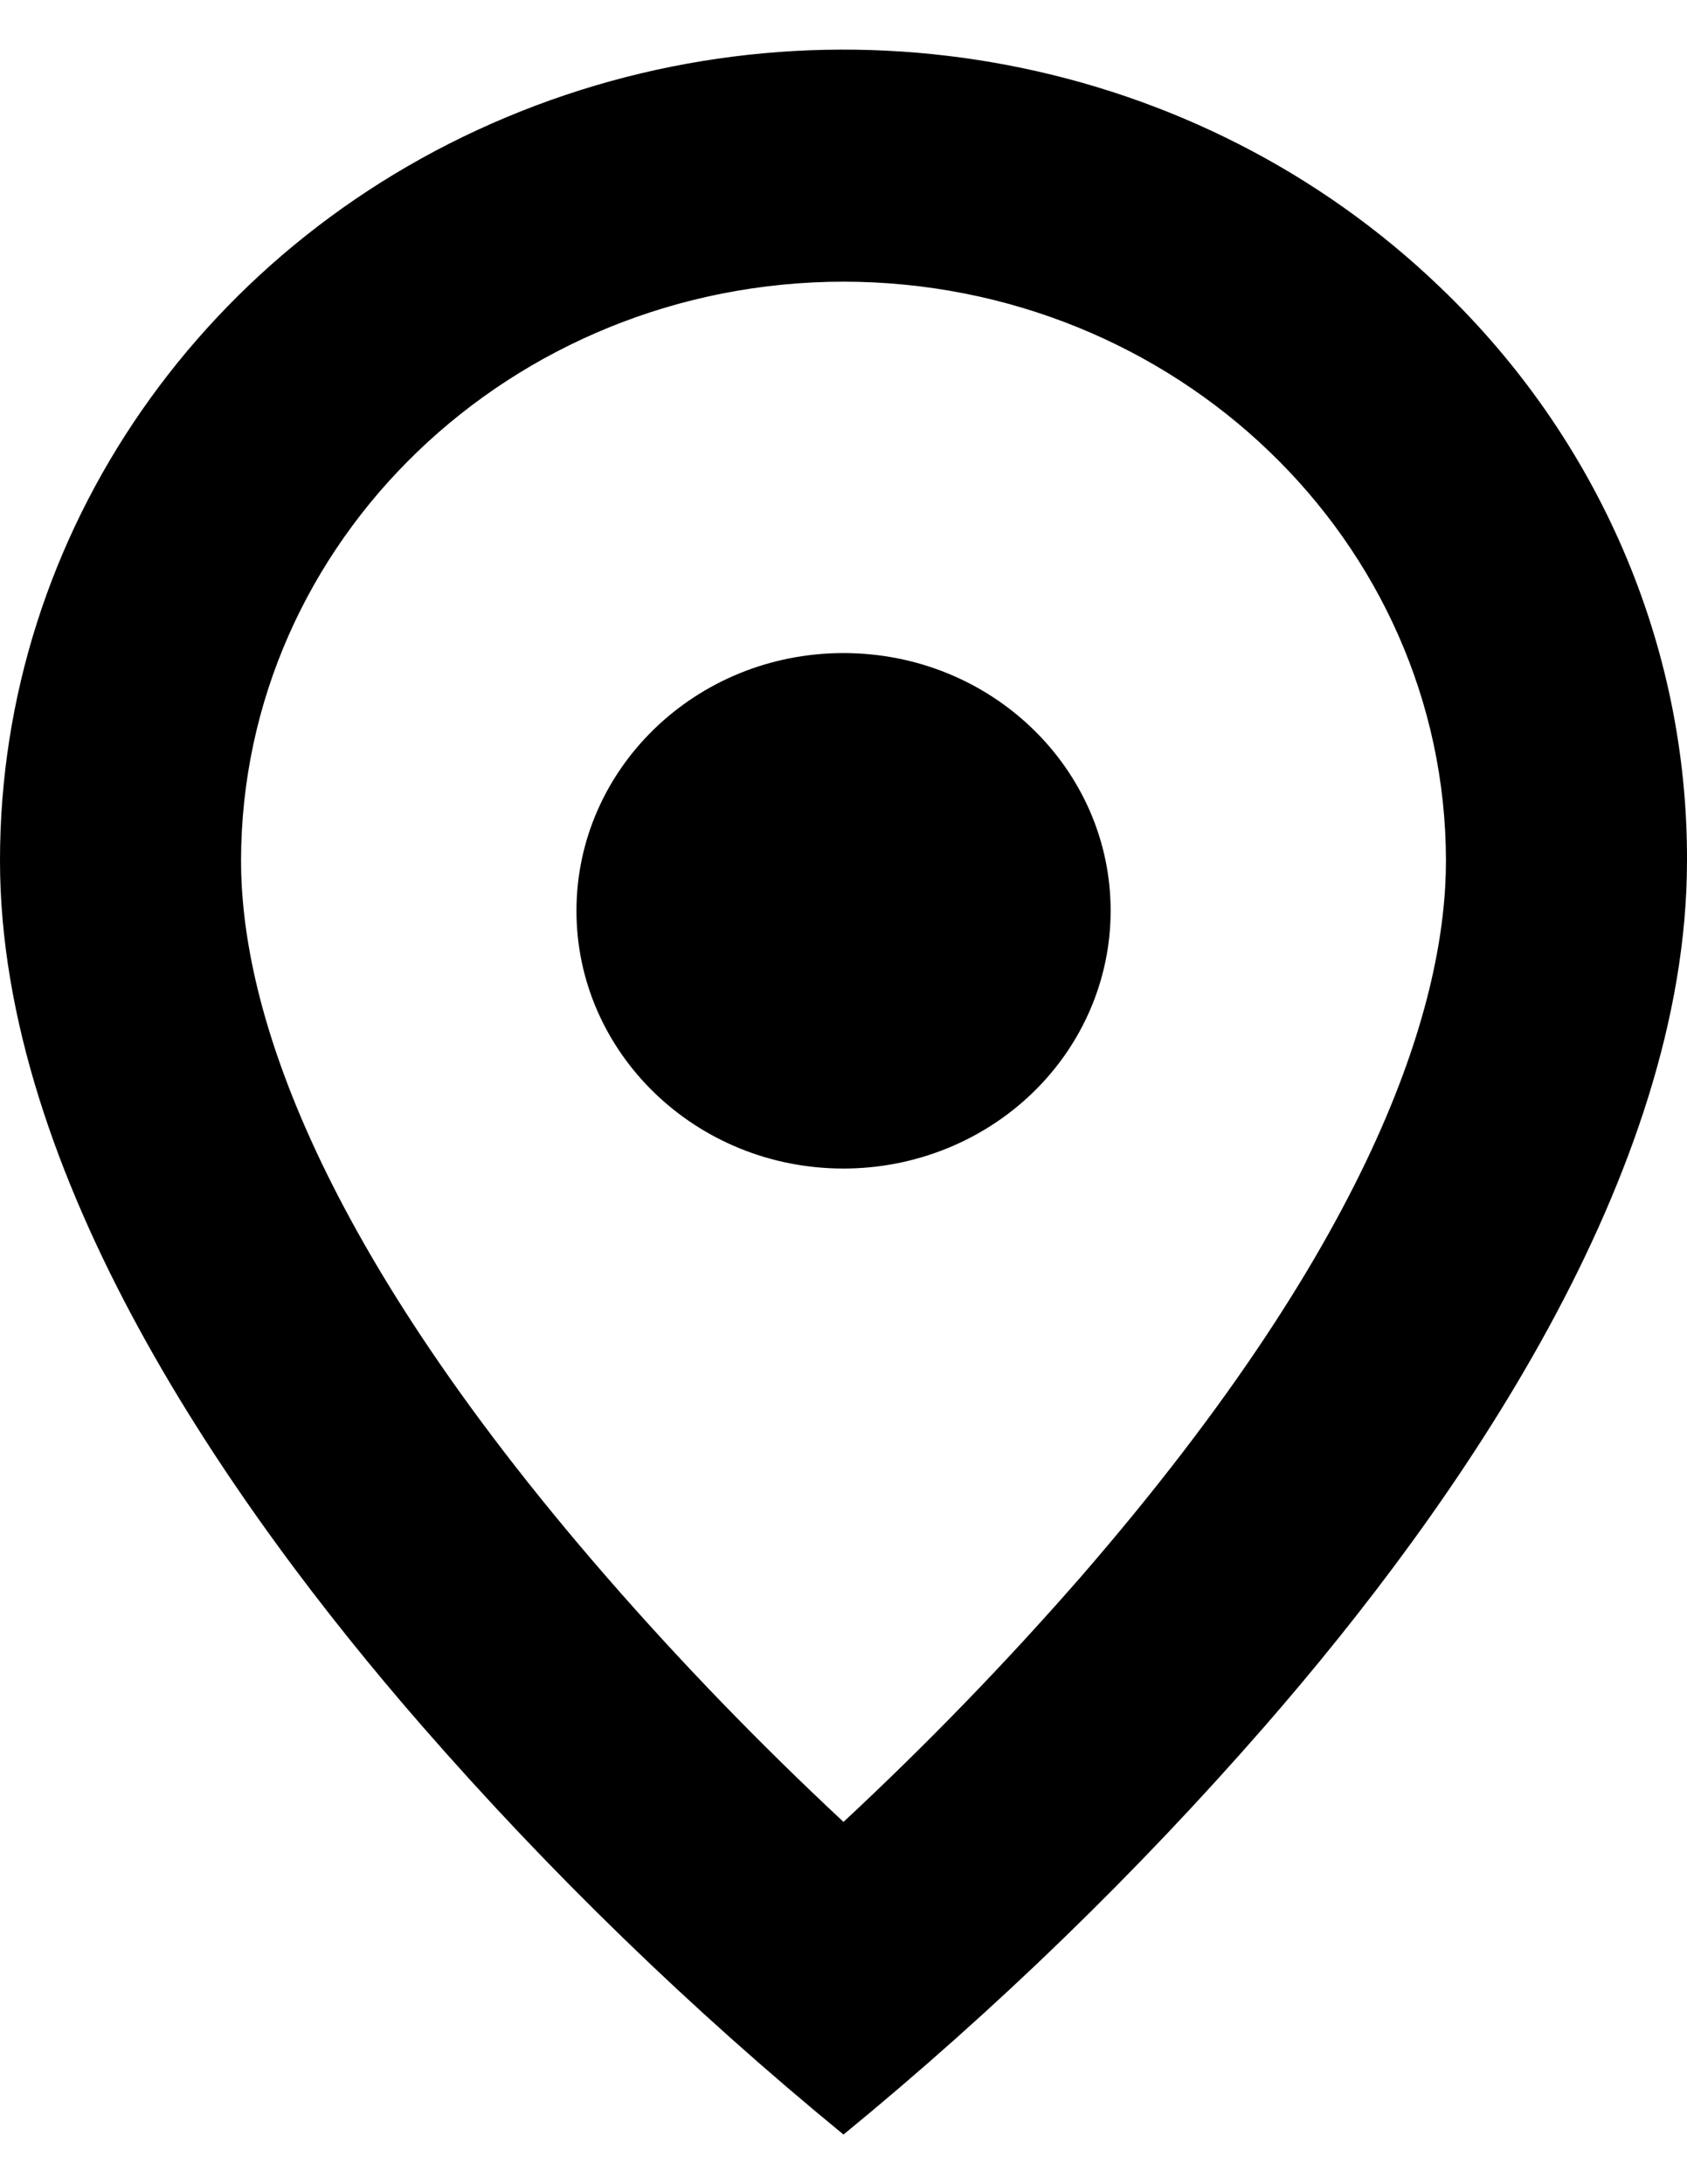
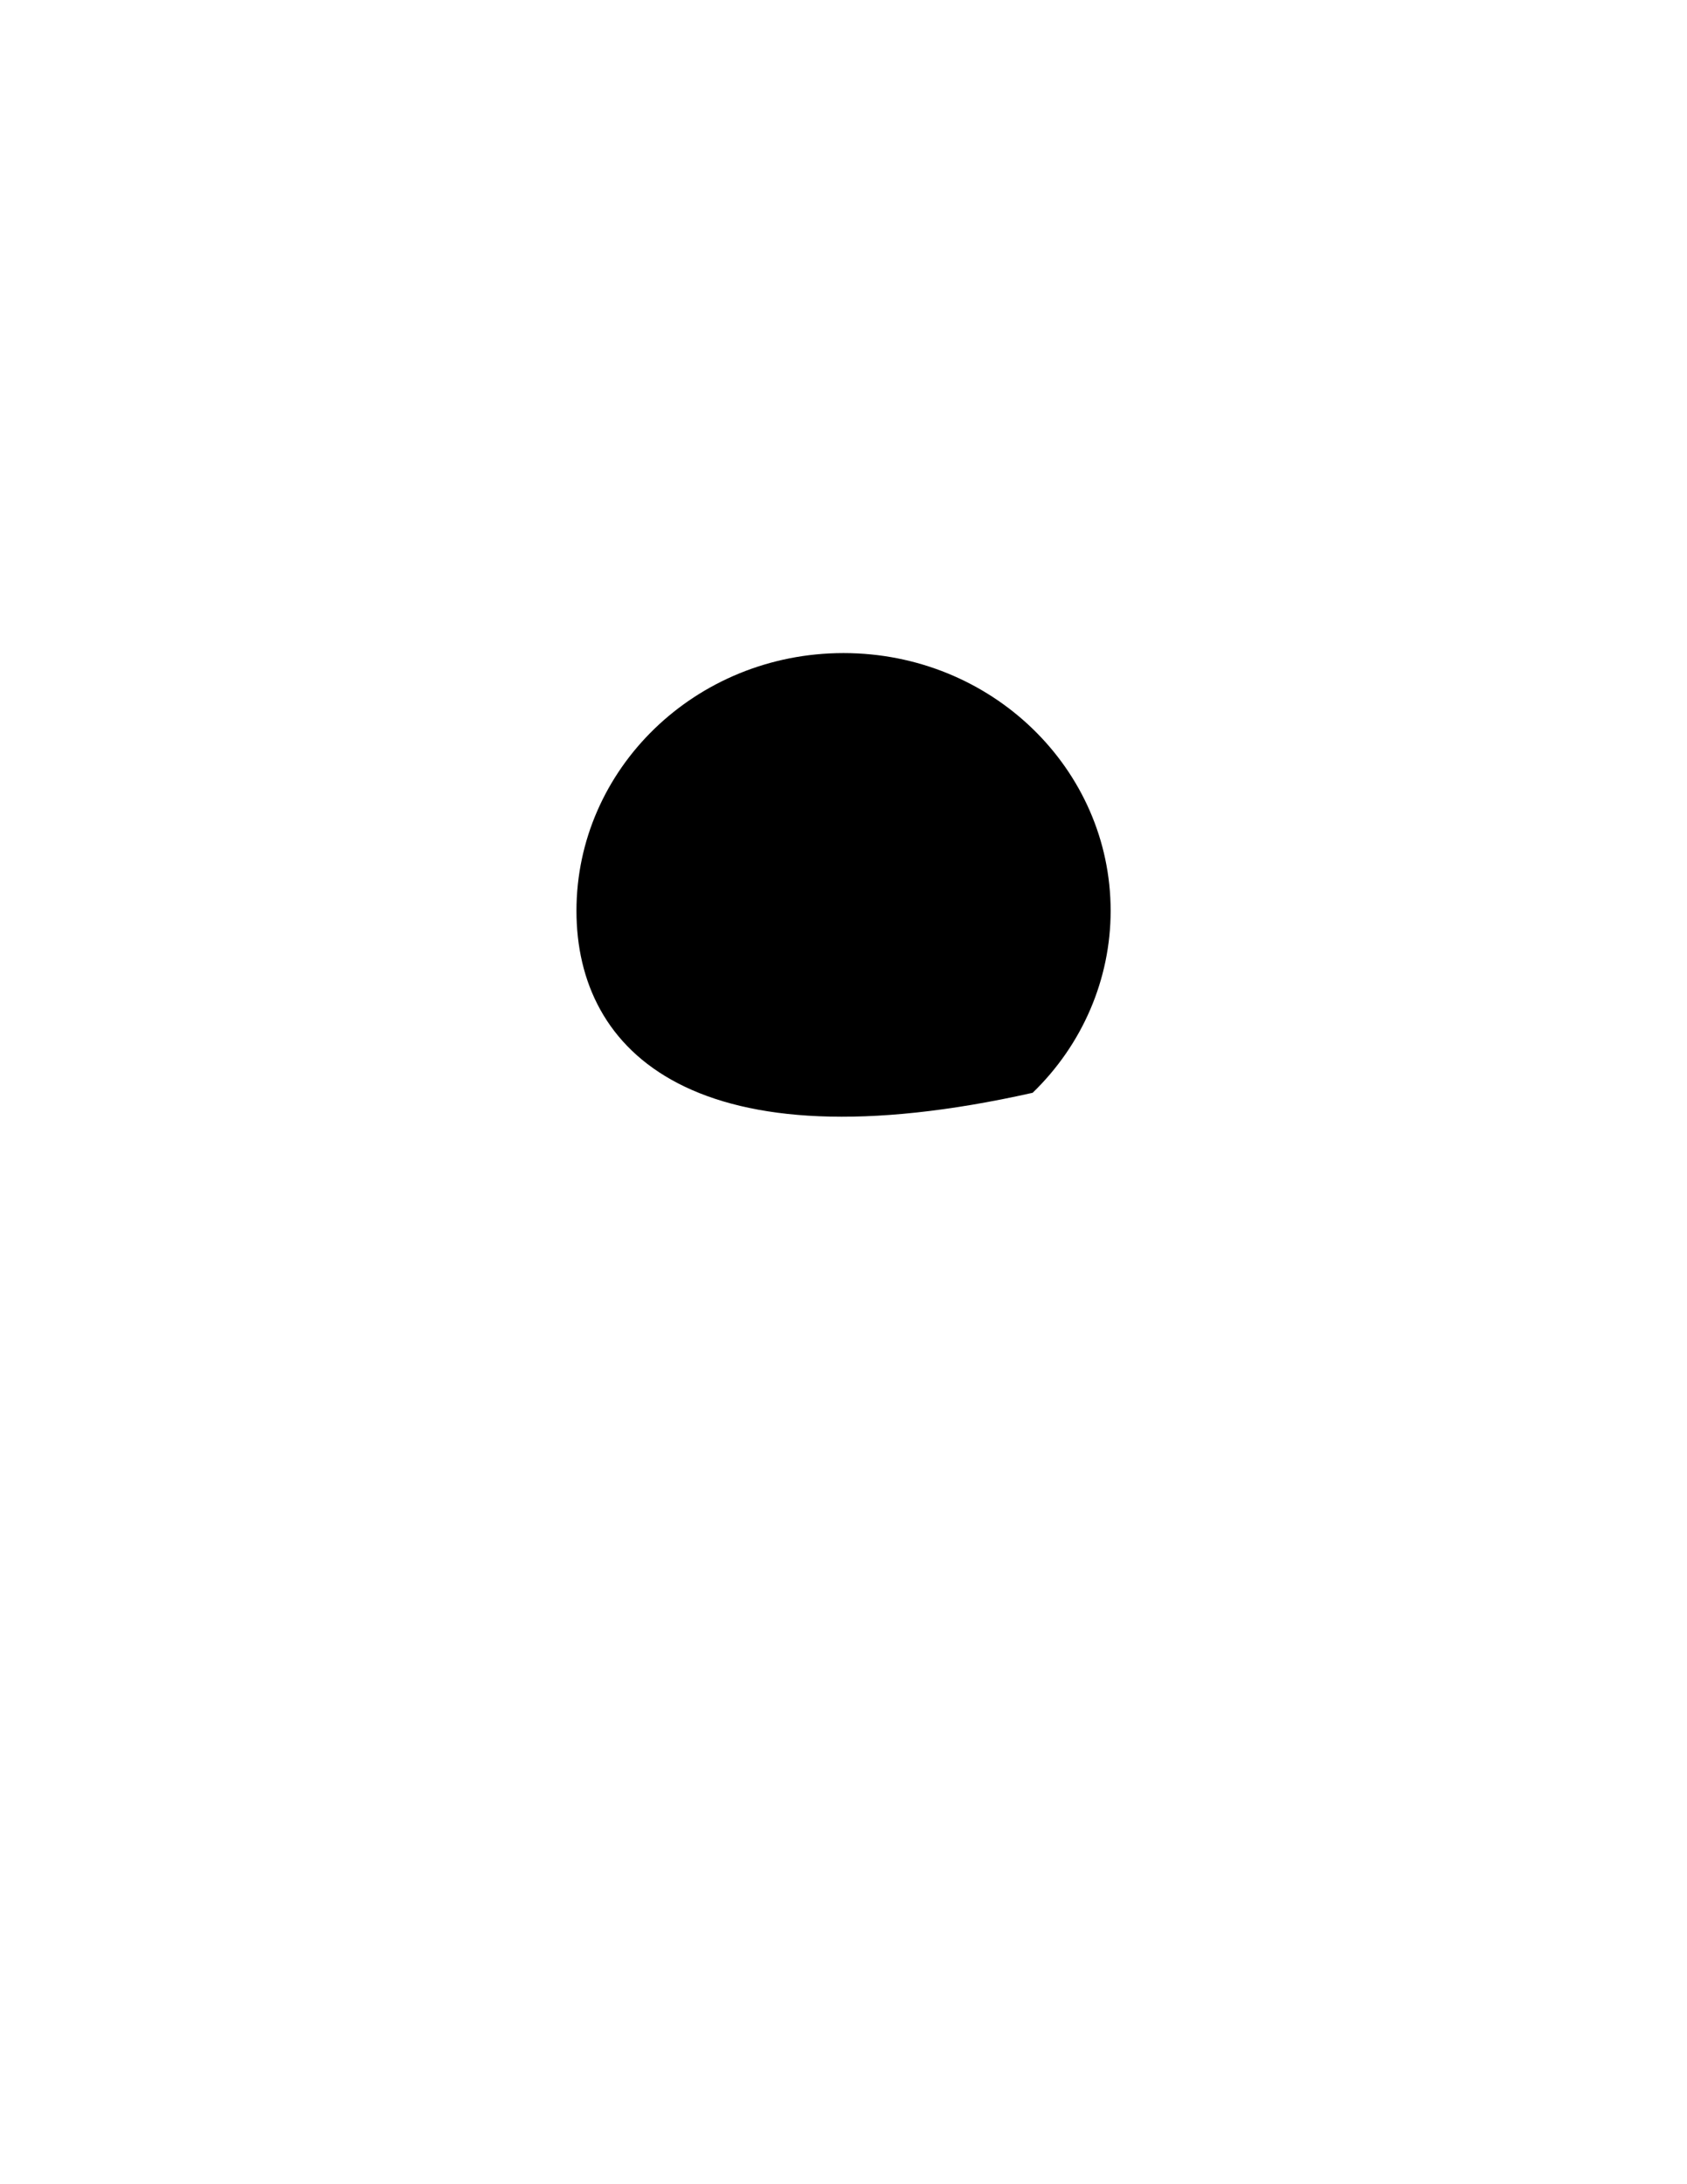
<svg xmlns="http://www.w3.org/2000/svg" width="17" height="22" viewBox="0 0 17 22" fill="none">
-   <path d="M8.5 21.5C6.966 20.243 5.545 18.866 4.25 17.381C2.307 15.152 1.07579e-06 11.833 1.07579e-06 8.669C-0.002 5.365 2.069 2.386 5.247 1.122C8.425 -0.143 12.082 0.557 14.513 2.894C16.112 4.423 17.007 6.503 17 8.669C17 11.833 14.693 15.152 12.75 17.381C11.455 18.866 10.034 20.243 8.5 21.5ZM8.5 2.837C5.149 2.841 2.433 5.45 2.429 8.669C2.429 10.029 3.068 12.384 6.114 15.885C6.864 16.746 7.661 17.569 8.5 18.351C9.339 17.57 10.136 16.748 10.887 15.888C13.931 12.383 14.571 10.028 14.571 8.669C14.567 5.45 11.851 2.841 8.5 2.837Z" fill="black" />
-   <path fill-rule="evenodd" clip-rule="evenodd" d="M5.809 9.174C5.809 7.746 7.008 6.578 8.5 6.578C9.993 6.578 11.192 7.746 11.192 9.174C11.192 9.86 10.91 10.52 10.406 11.007C9.901 11.495 9.216 11.77 8.5 11.77C7.008 11.77 5.809 10.602 5.809 9.174Z" fill="black" />
+   <path fill-rule="evenodd" clip-rule="evenodd" d="M5.809 9.174C5.809 7.746 7.008 6.578 8.5 6.578C9.993 6.578 11.192 7.746 11.192 9.174C11.192 9.86 10.91 10.52 10.406 11.007C7.008 11.77 5.809 10.602 5.809 9.174Z" fill="black" />
</svg>